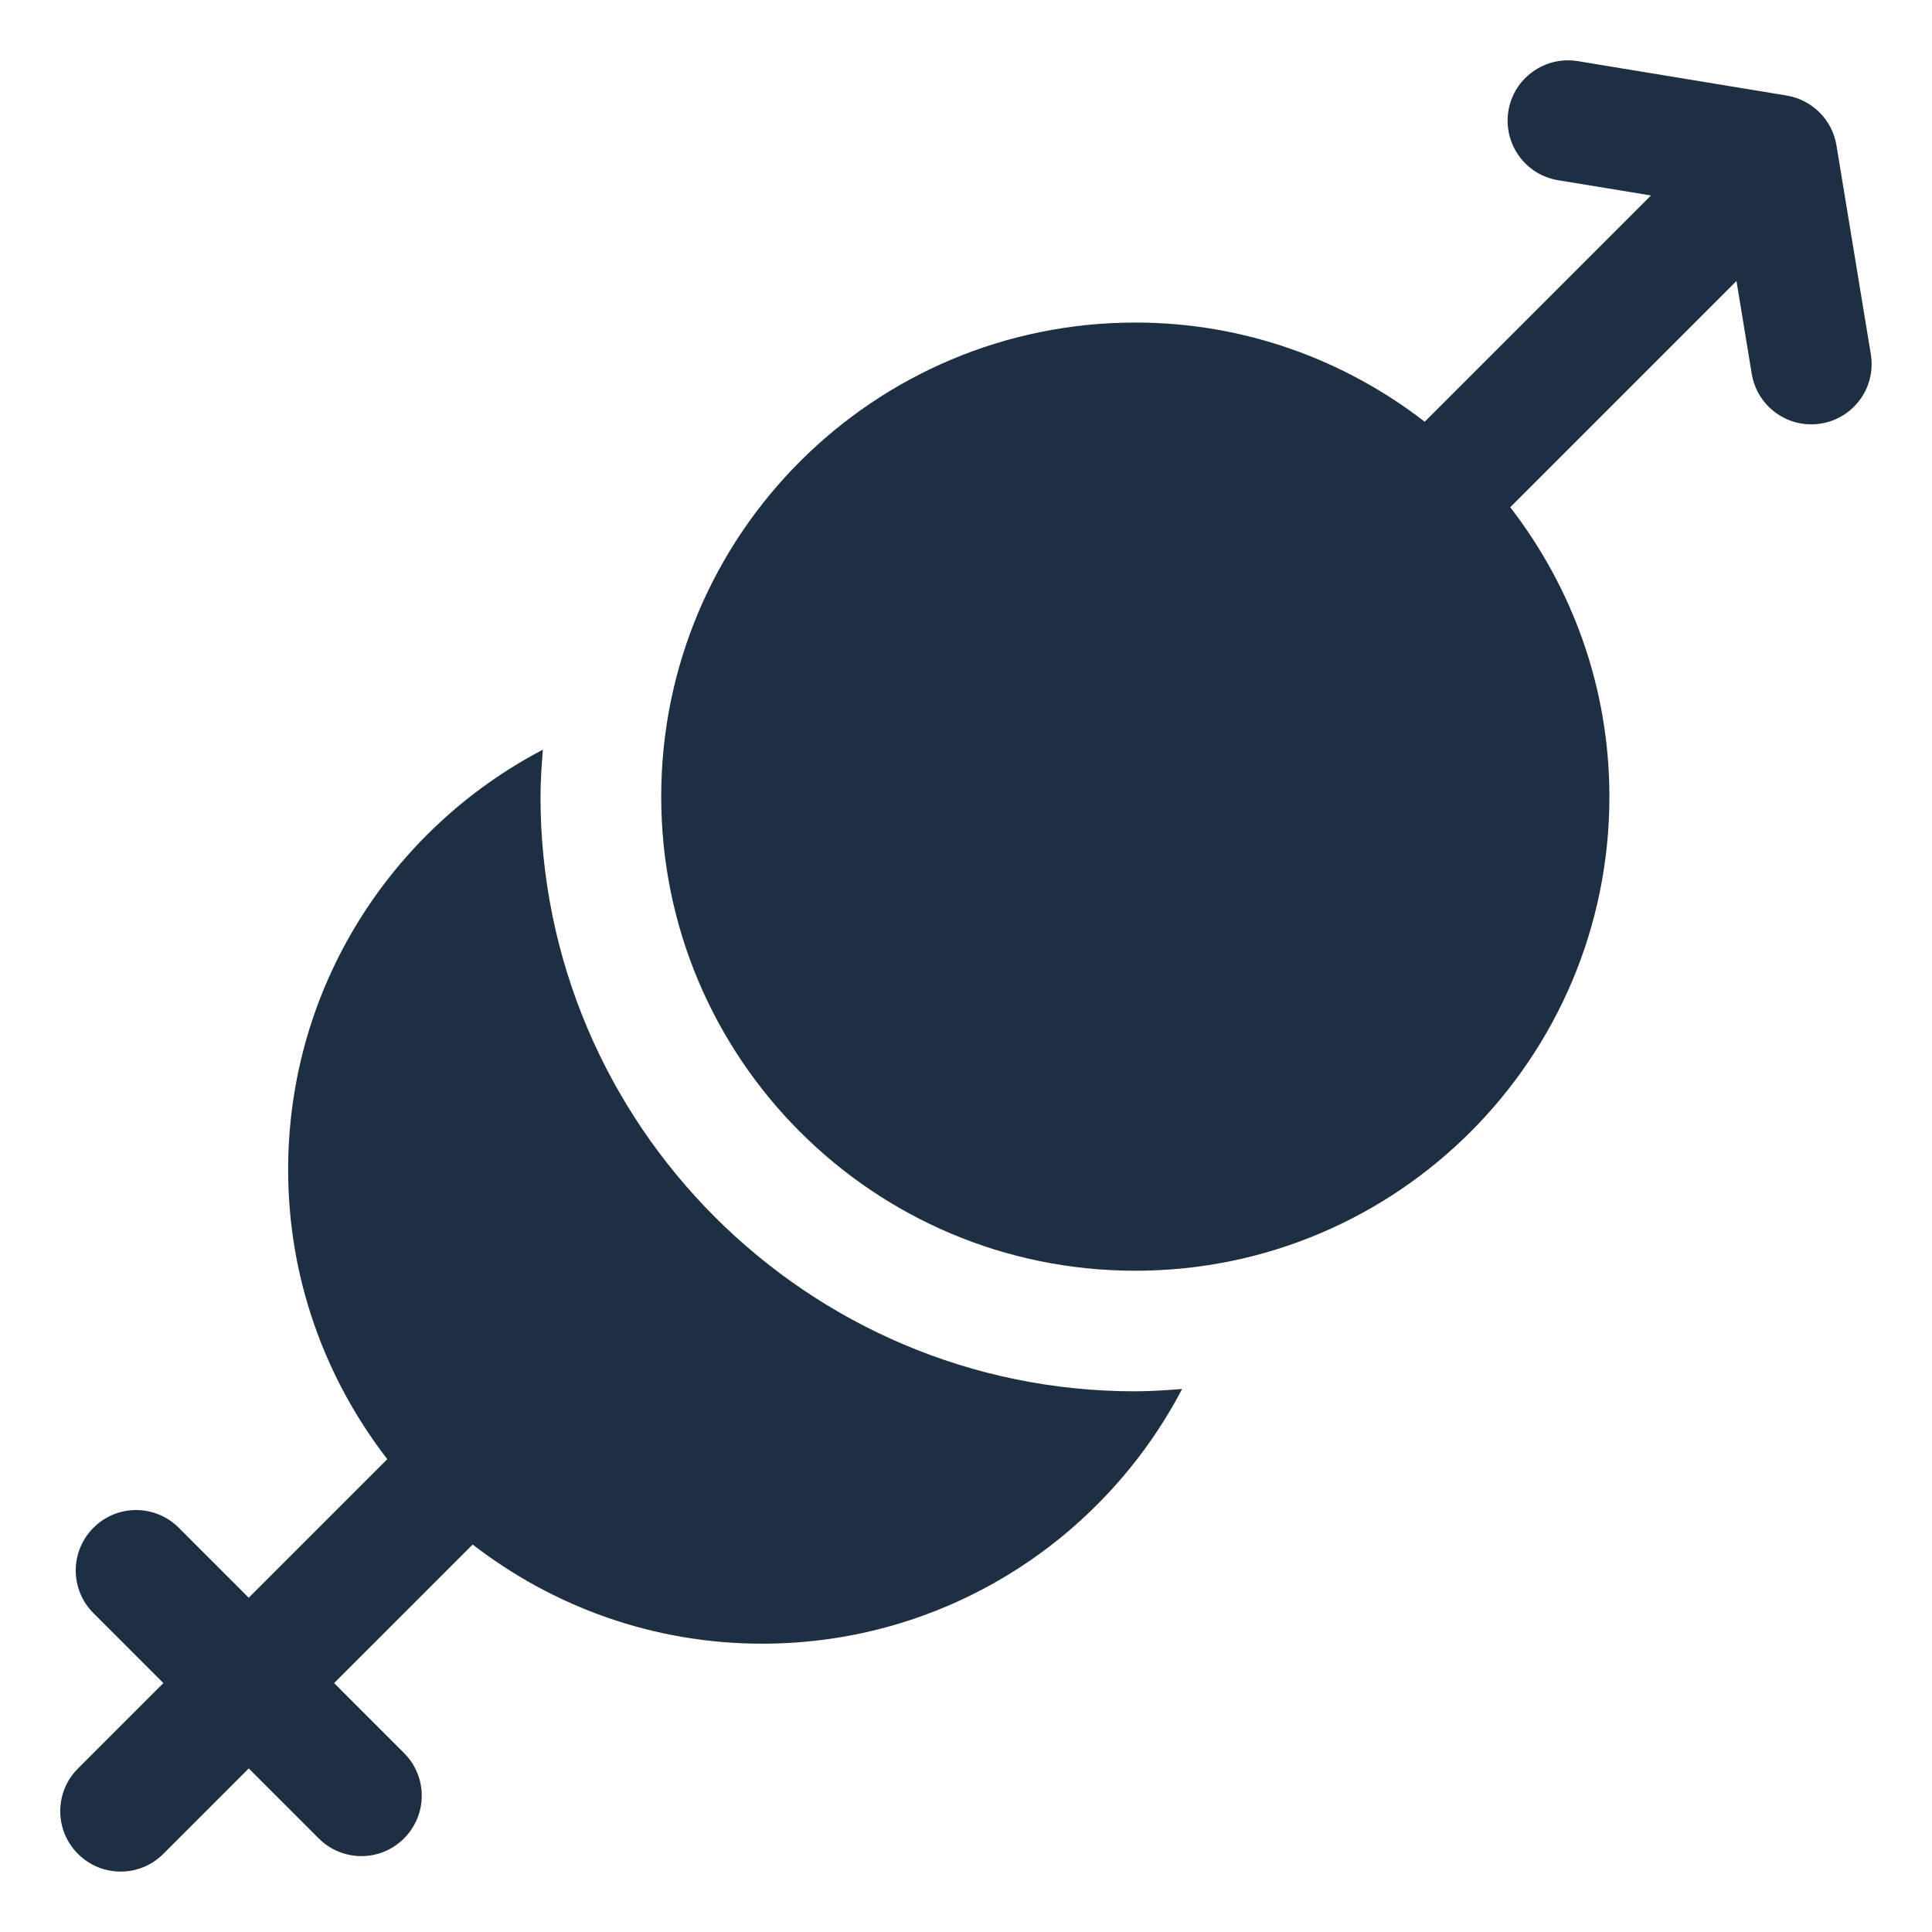
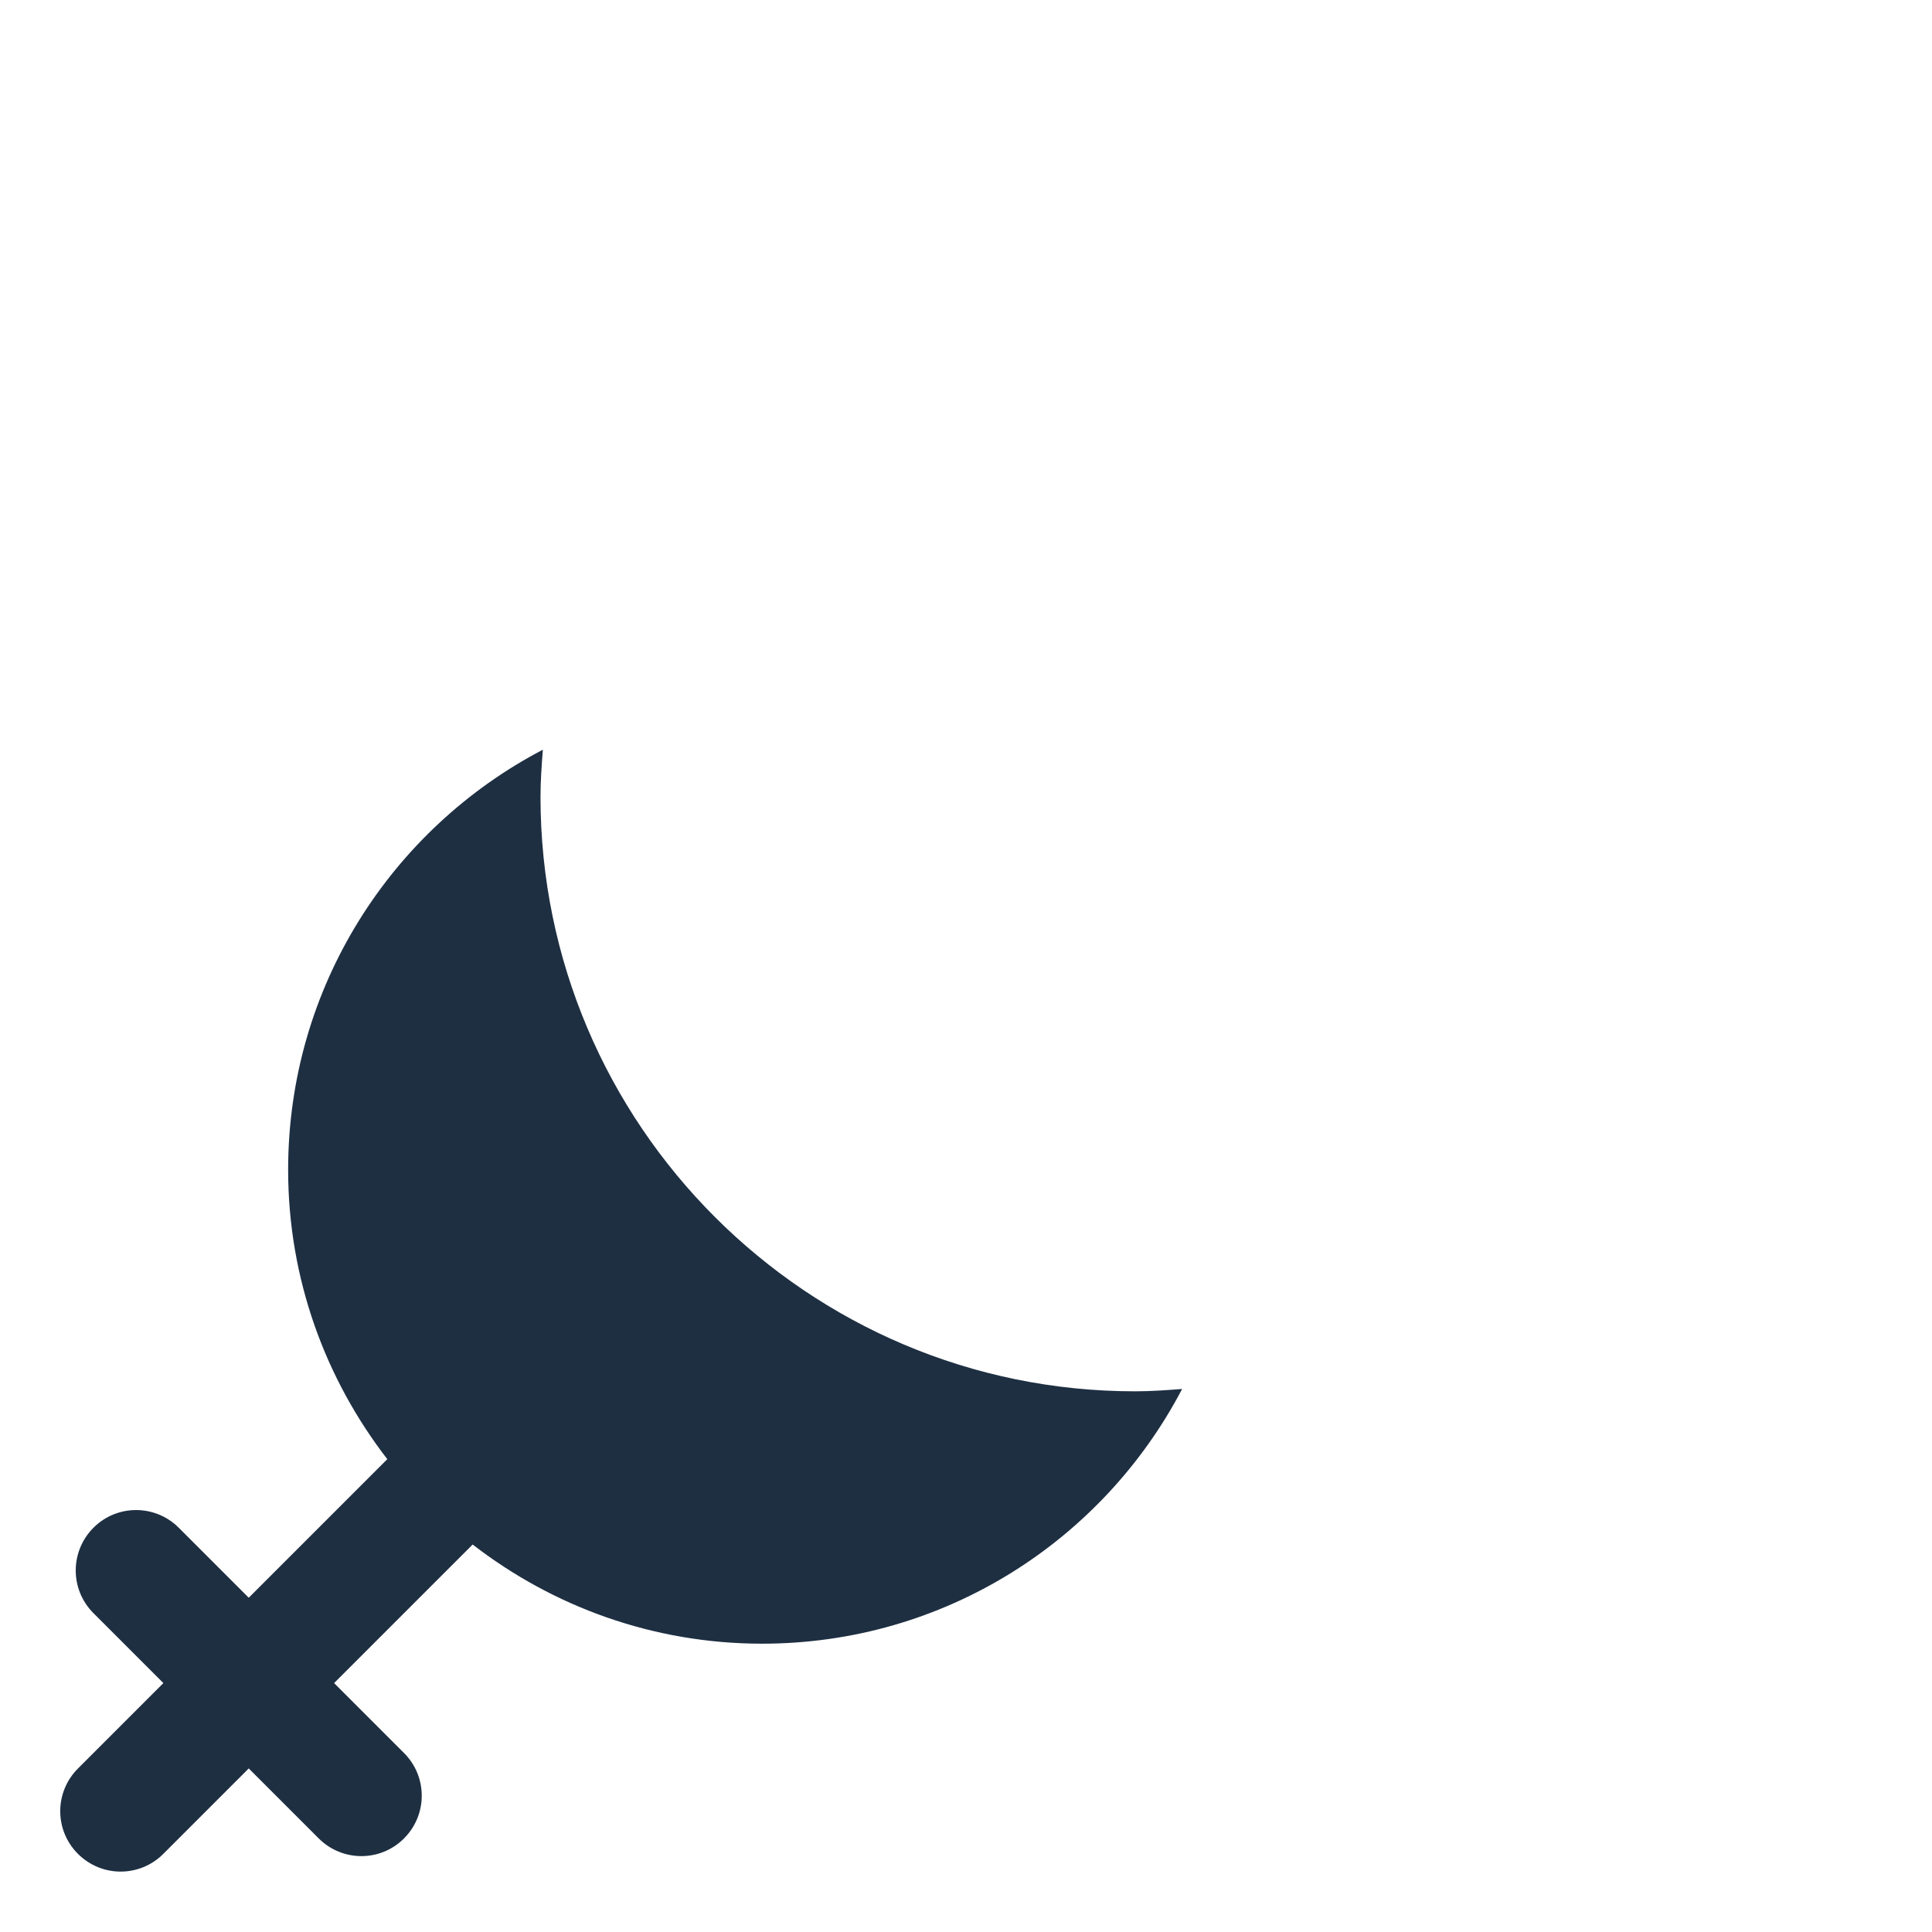
<svg xmlns="http://www.w3.org/2000/svg" viewBox="0 0 100 100" fill-rule="evenodd">
-   <path d="m95.055 7.523c-0.219-1.324-1.254-2.356-2.578-2.578l-10.812-1.781c-1.699-0.277-3.309 0.871-3.59 2.574-0.277 1.703 0.867 3.309 2.574 3.59l4.805 0.789-11.711 11.711c-4.148-3.207-9.336-5.133-14.98-5.133-13.551 0-24.539 10.984-24.539 24.539 0 13.551 10.984 24.539 24.539 24.539 13.551 0 24.539-10.984 24.539-24.539 0-5.648-1.93-10.836-5.133-14.98l11.711-11.711 0.789 4.805c0.109 0.672 0.43 1.258 0.871 1.699 0.688 0.688 1.688 1.047 2.719 0.875 1.703-0.277 2.856-1.887 2.574-3.59z" fill="#1e2f42" />
  <path d="m27.977 41.234c0-0.82 0.059-1.625 0.121-2.43-7.832 4.098-13.184 12.289-13.184 21.742 0 5.648 1.93 10.836 5.133 14.98l-7.172 7.172-3.621-3.621c-1.223-1.223-3.199-1.223-4.418 0s-1.223 3.195 0 4.418l3.621 3.621-4.422 4.422c-1.223 1.223-1.223 3.195 0 4.418 1.223 1.223 3.199 1.223 4.418 0l4.422-4.422 3.621 3.621c1.223 1.223 3.199 1.223 4.418 0s1.223-3.195 0-4.418l-3.621-3.621 7.172-7.172c4.148 3.207 9.336 5.133 14.98 5.133 9.453 0 17.641-5.352 21.742-13.184-0.805 0.062-1.609 0.121-2.43 0.121-16.969 0.008-30.781-13.805-30.781-30.781z" fill="#1e2f42" />
</svg>